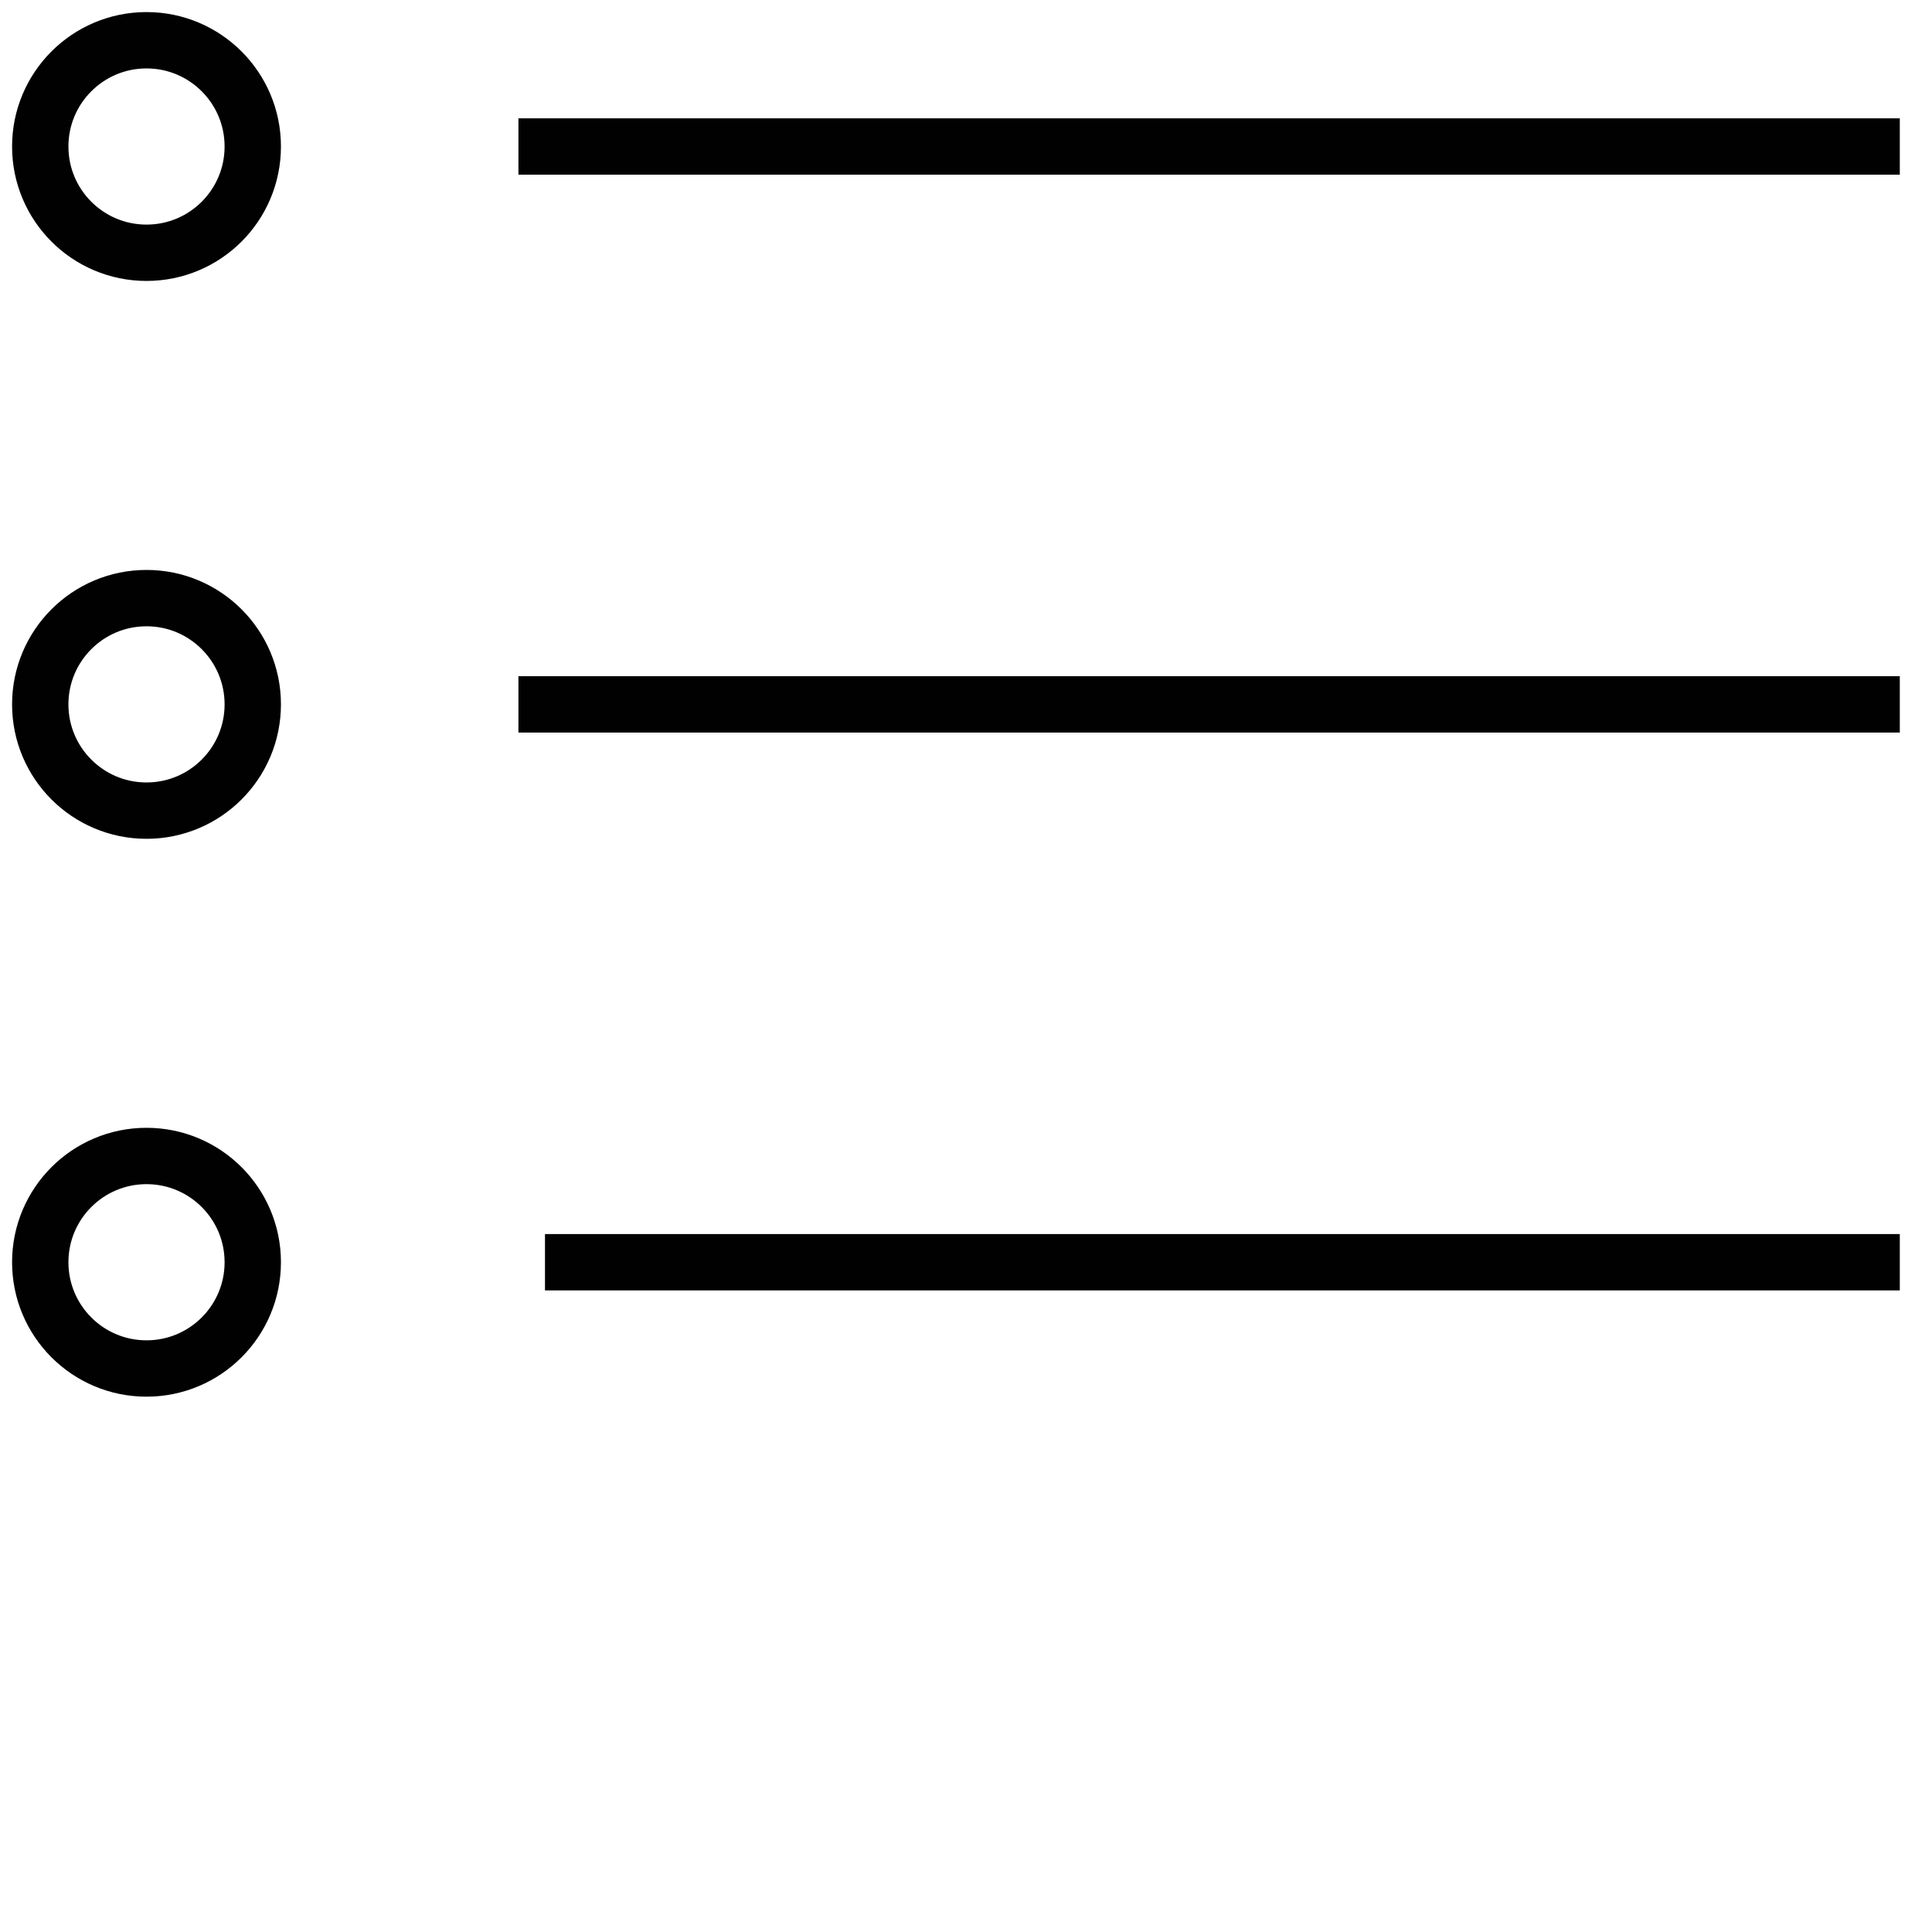
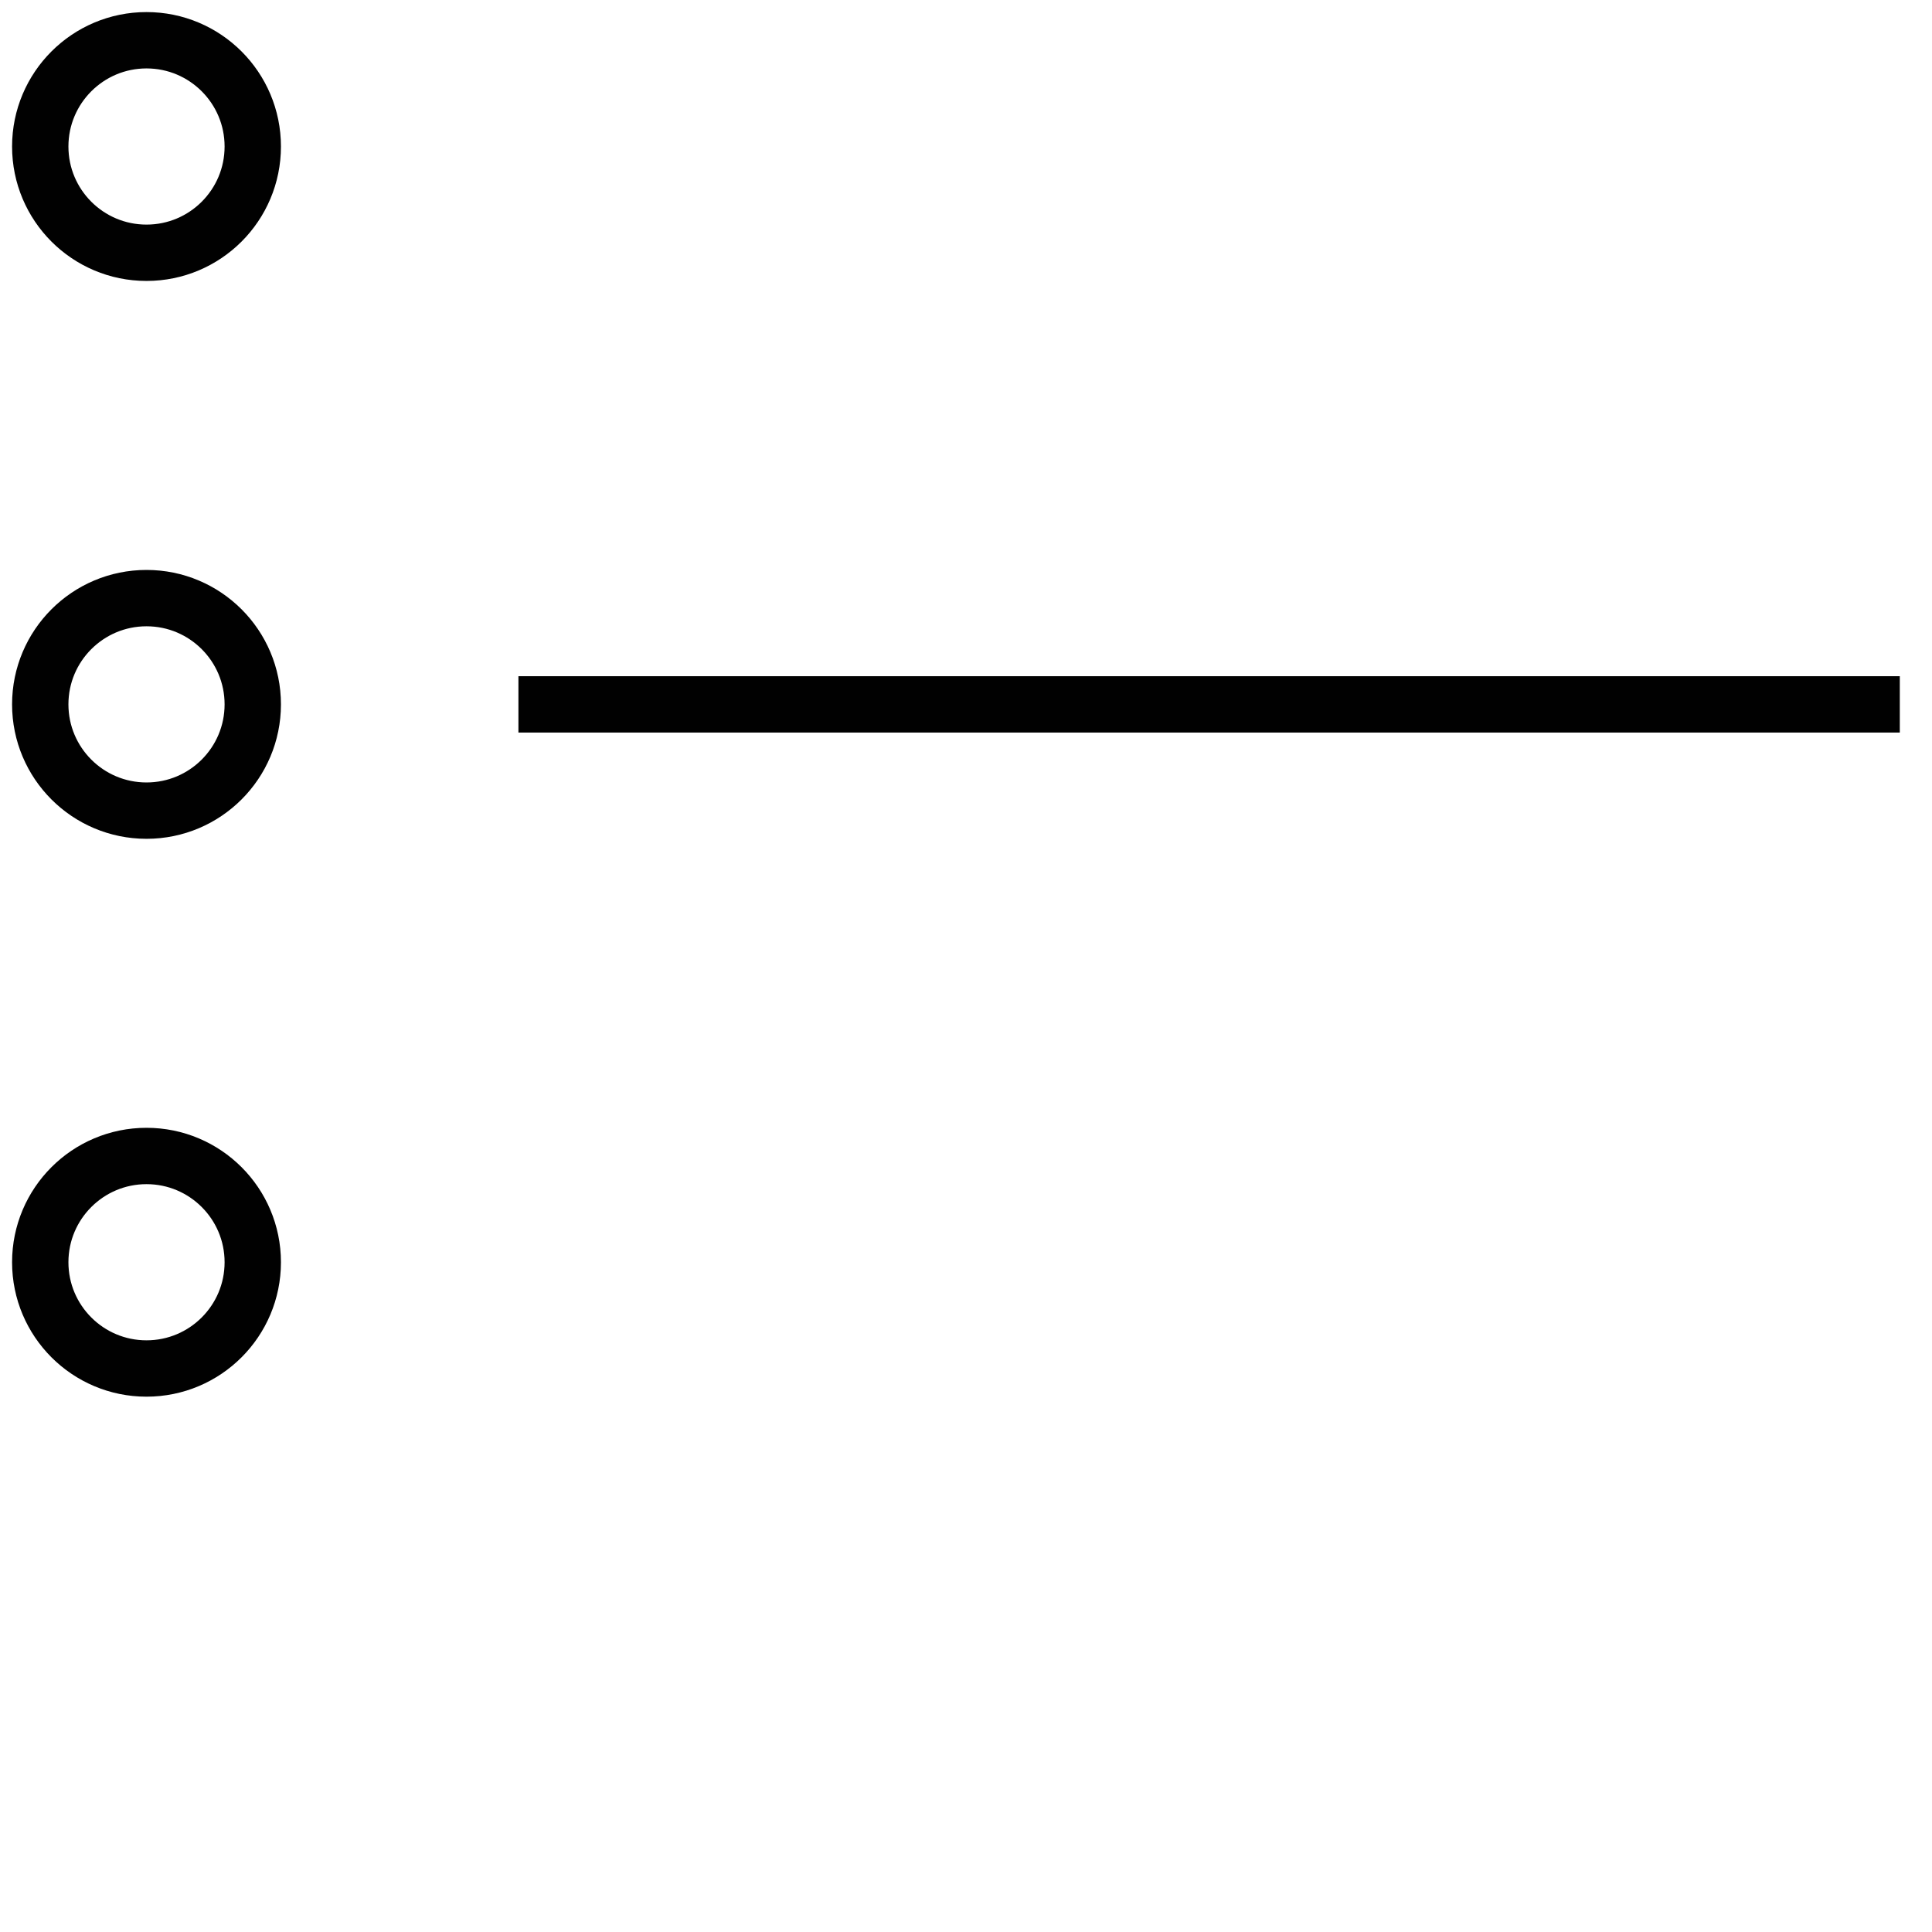
<svg xmlns="http://www.w3.org/2000/svg" width="48" height="48" viewBox="0 0 48 48" fill="none">
  <path d="M3.64 6.28C5.098 6.28 6.28 5.098 6.28 3.64C6.28 2.182 5.098 1 3.64 1C2.182 1 1 2.182 1 3.64C1 5.098 2.182 6.28 3.64 6.28Z" stroke="#010101" stroke-width="1.4" stroke-miterlimit="10" />
  <path d="M3.64 20.14C5.098 20.14 6.28 18.958 6.28 17.5C6.28 16.042 5.098 14.86 3.64 14.86C2.182 14.86 1 16.042 1 17.5C1 18.958 2.182 20.14 3.64 20.14Z" stroke="#010101" stroke-width="1.4" stroke-miterlimit="10" />
  <path d="M3.64 34C5.098 34 6.28 32.818 6.28 31.36C6.28 29.902 5.098 28.72 3.64 28.72C2.182 28.72 1 29.902 1 31.36C1 32.818 2.182 34 3.64 34Z" stroke="#010101" stroke-width="1.4" stroke-miterlimit="10" />
-   <path d="M12.88 3.64H47.2" stroke="#010101" stroke-width="1.4" stroke-miterlimit="10" />
-   <path d="M13.54 31.36H47.2" stroke="#010101" stroke-width="1.4" stroke-miterlimit="10" />
  <path d="M12.88 17.5H47.2" stroke="#010101" stroke-width="1.4" stroke-miterlimit="10" />
</svg>